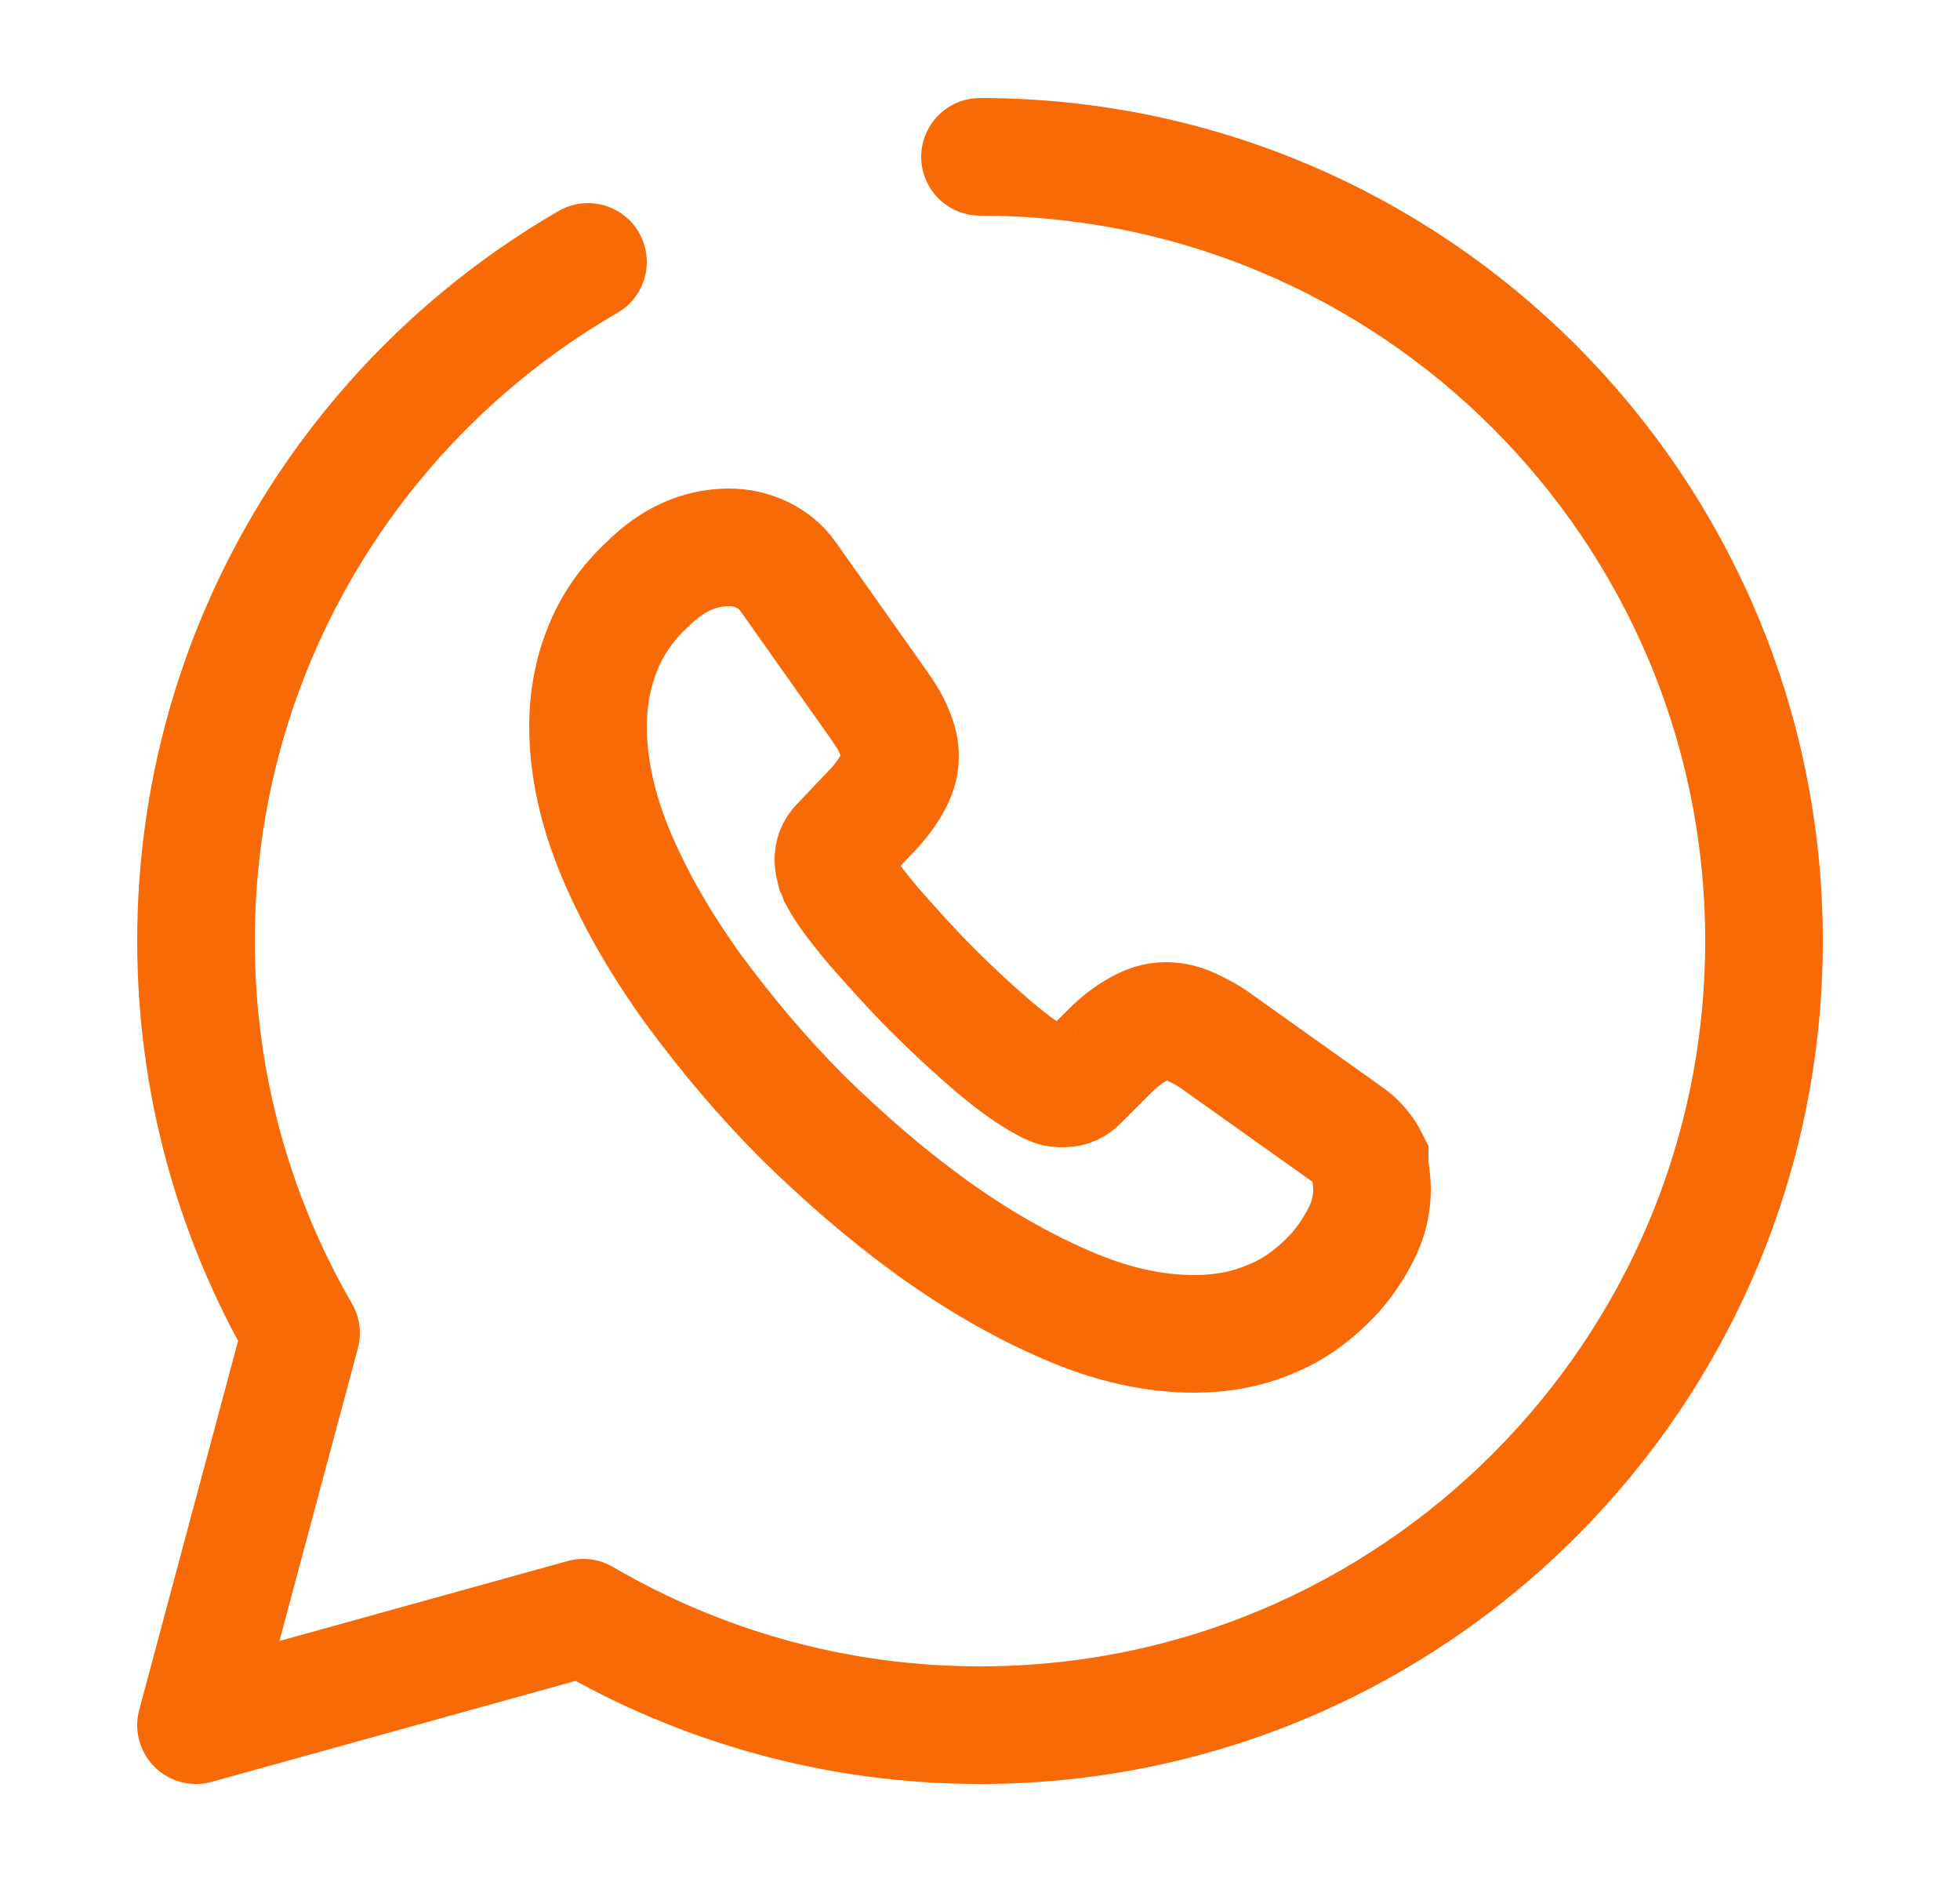
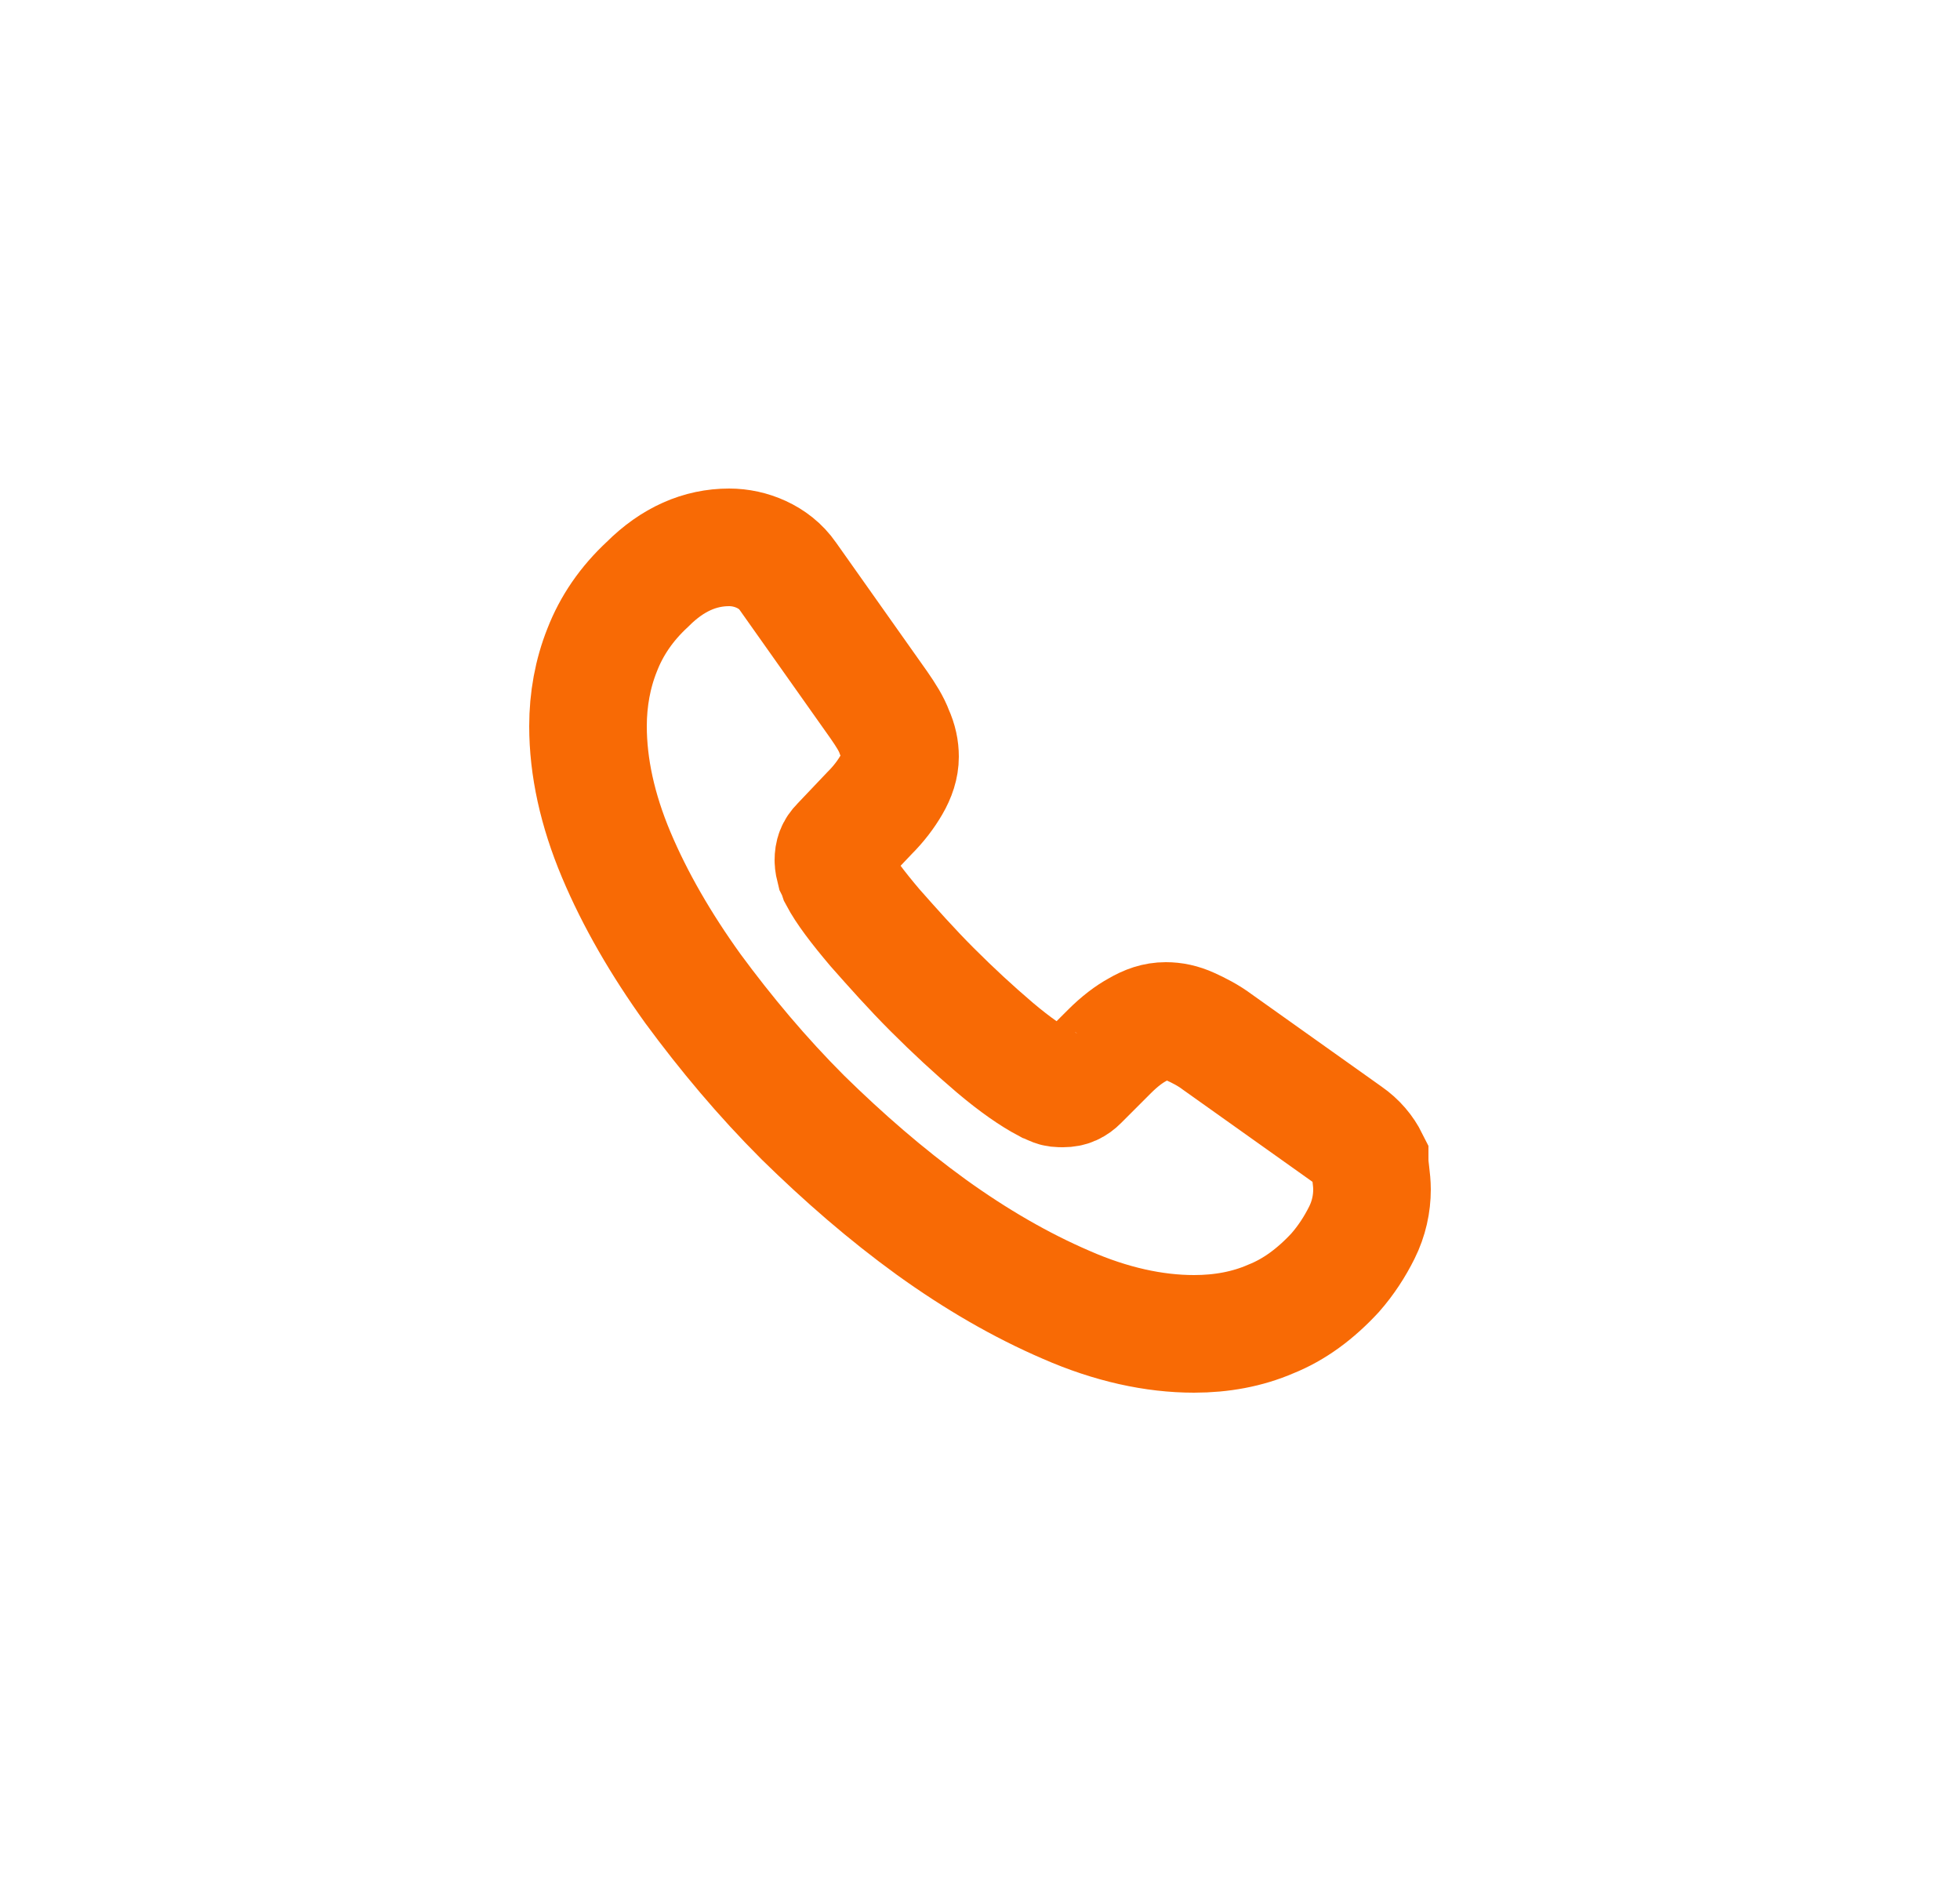
<svg xmlns="http://www.w3.org/2000/svg" width="25" height="24" viewBox="0 0 25 24" fill="none">
-   <path d="M12.5 2C18.02 2 22.5 6.48 22.5 12C22.5 17.52 18.02 22 12.5 22C10.66 22 8.93 21.5 7.44 20.63L2.5 22L3.84 17C2.99 15.53 2.5 13.82 2.5 12C2.5 8.3 4.51 5.07 7.5 3.34" stroke="#F86A05" stroke-width="1.5" stroke-miterlimit="10" stroke-linecap="round" stroke-linejoin="round" />
  <path d="M17.5 15.17C17.5 15.35 17.46 15.54 17.37 15.72C17.28 15.9 17.17 16.07 17.03 16.23C16.78 16.5 16.51 16.7 16.21 16.82C15.91 16.95 15.58 17.01 15.23 17.01C14.72 17.01 14.17 16.89 13.6 16.64C13.02 16.39 12.45 16.06 11.88 15.65C11.3 15.23 10.76 14.76 10.24 14.25C9.72 13.73 9.26 13.18 8.84 12.61C8.43 12.04 8.1 11.47 7.86 10.9C7.62 10.33 7.5 9.78 7.5 9.26C7.5 8.92 7.56 8.59 7.68 8.29C7.8 7.98 7.99 7.7 8.26 7.45C8.58 7.13 8.93 6.98 9.3 6.98C9.44 6.98 9.58 7.01 9.71 7.07C9.84 7.13 9.96 7.22 10.05 7.35L11.21 8.99C11.3 9.12 11.37 9.23 11.41 9.34C11.46 9.45 11.48 9.55 11.48 9.65C11.48 9.77 11.44 9.89 11.37 10.01C11.3 10.13 11.21 10.25 11.09 10.37L10.71 10.77C10.65 10.83 10.63 10.89 10.63 10.97C10.63 11.01 10.64 11.05 10.65 11.09C10.67 11.13 10.68 11.16 10.69 11.19C10.78 11.36 10.94 11.57 11.16 11.83C11.39 12.09 11.63 12.36 11.89 12.62C12.16 12.89 12.42 13.13 12.69 13.36C12.95 13.58 13.17 13.73 13.34 13.82C13.37 13.83 13.4 13.85 13.43 13.86C13.47 13.88 13.51 13.88 13.56 13.88C13.65 13.88 13.71 13.85 13.77 13.79L14.15 13.41C14.28 13.28 14.4 13.19 14.51 13.13C14.63 13.06 14.74 13.02 14.87 13.02C14.97 13.02 15.07 13.04 15.18 13.09C15.29 13.14 15.41 13.2 15.53 13.29L17.19 14.47C17.32 14.56 17.41 14.67 17.47 14.79C17.47 14.91 17.5 15.03 17.5 15.17Z" stroke="#F86A05" stroke-width="1.5" stroke-miterlimit="10" />
</svg>